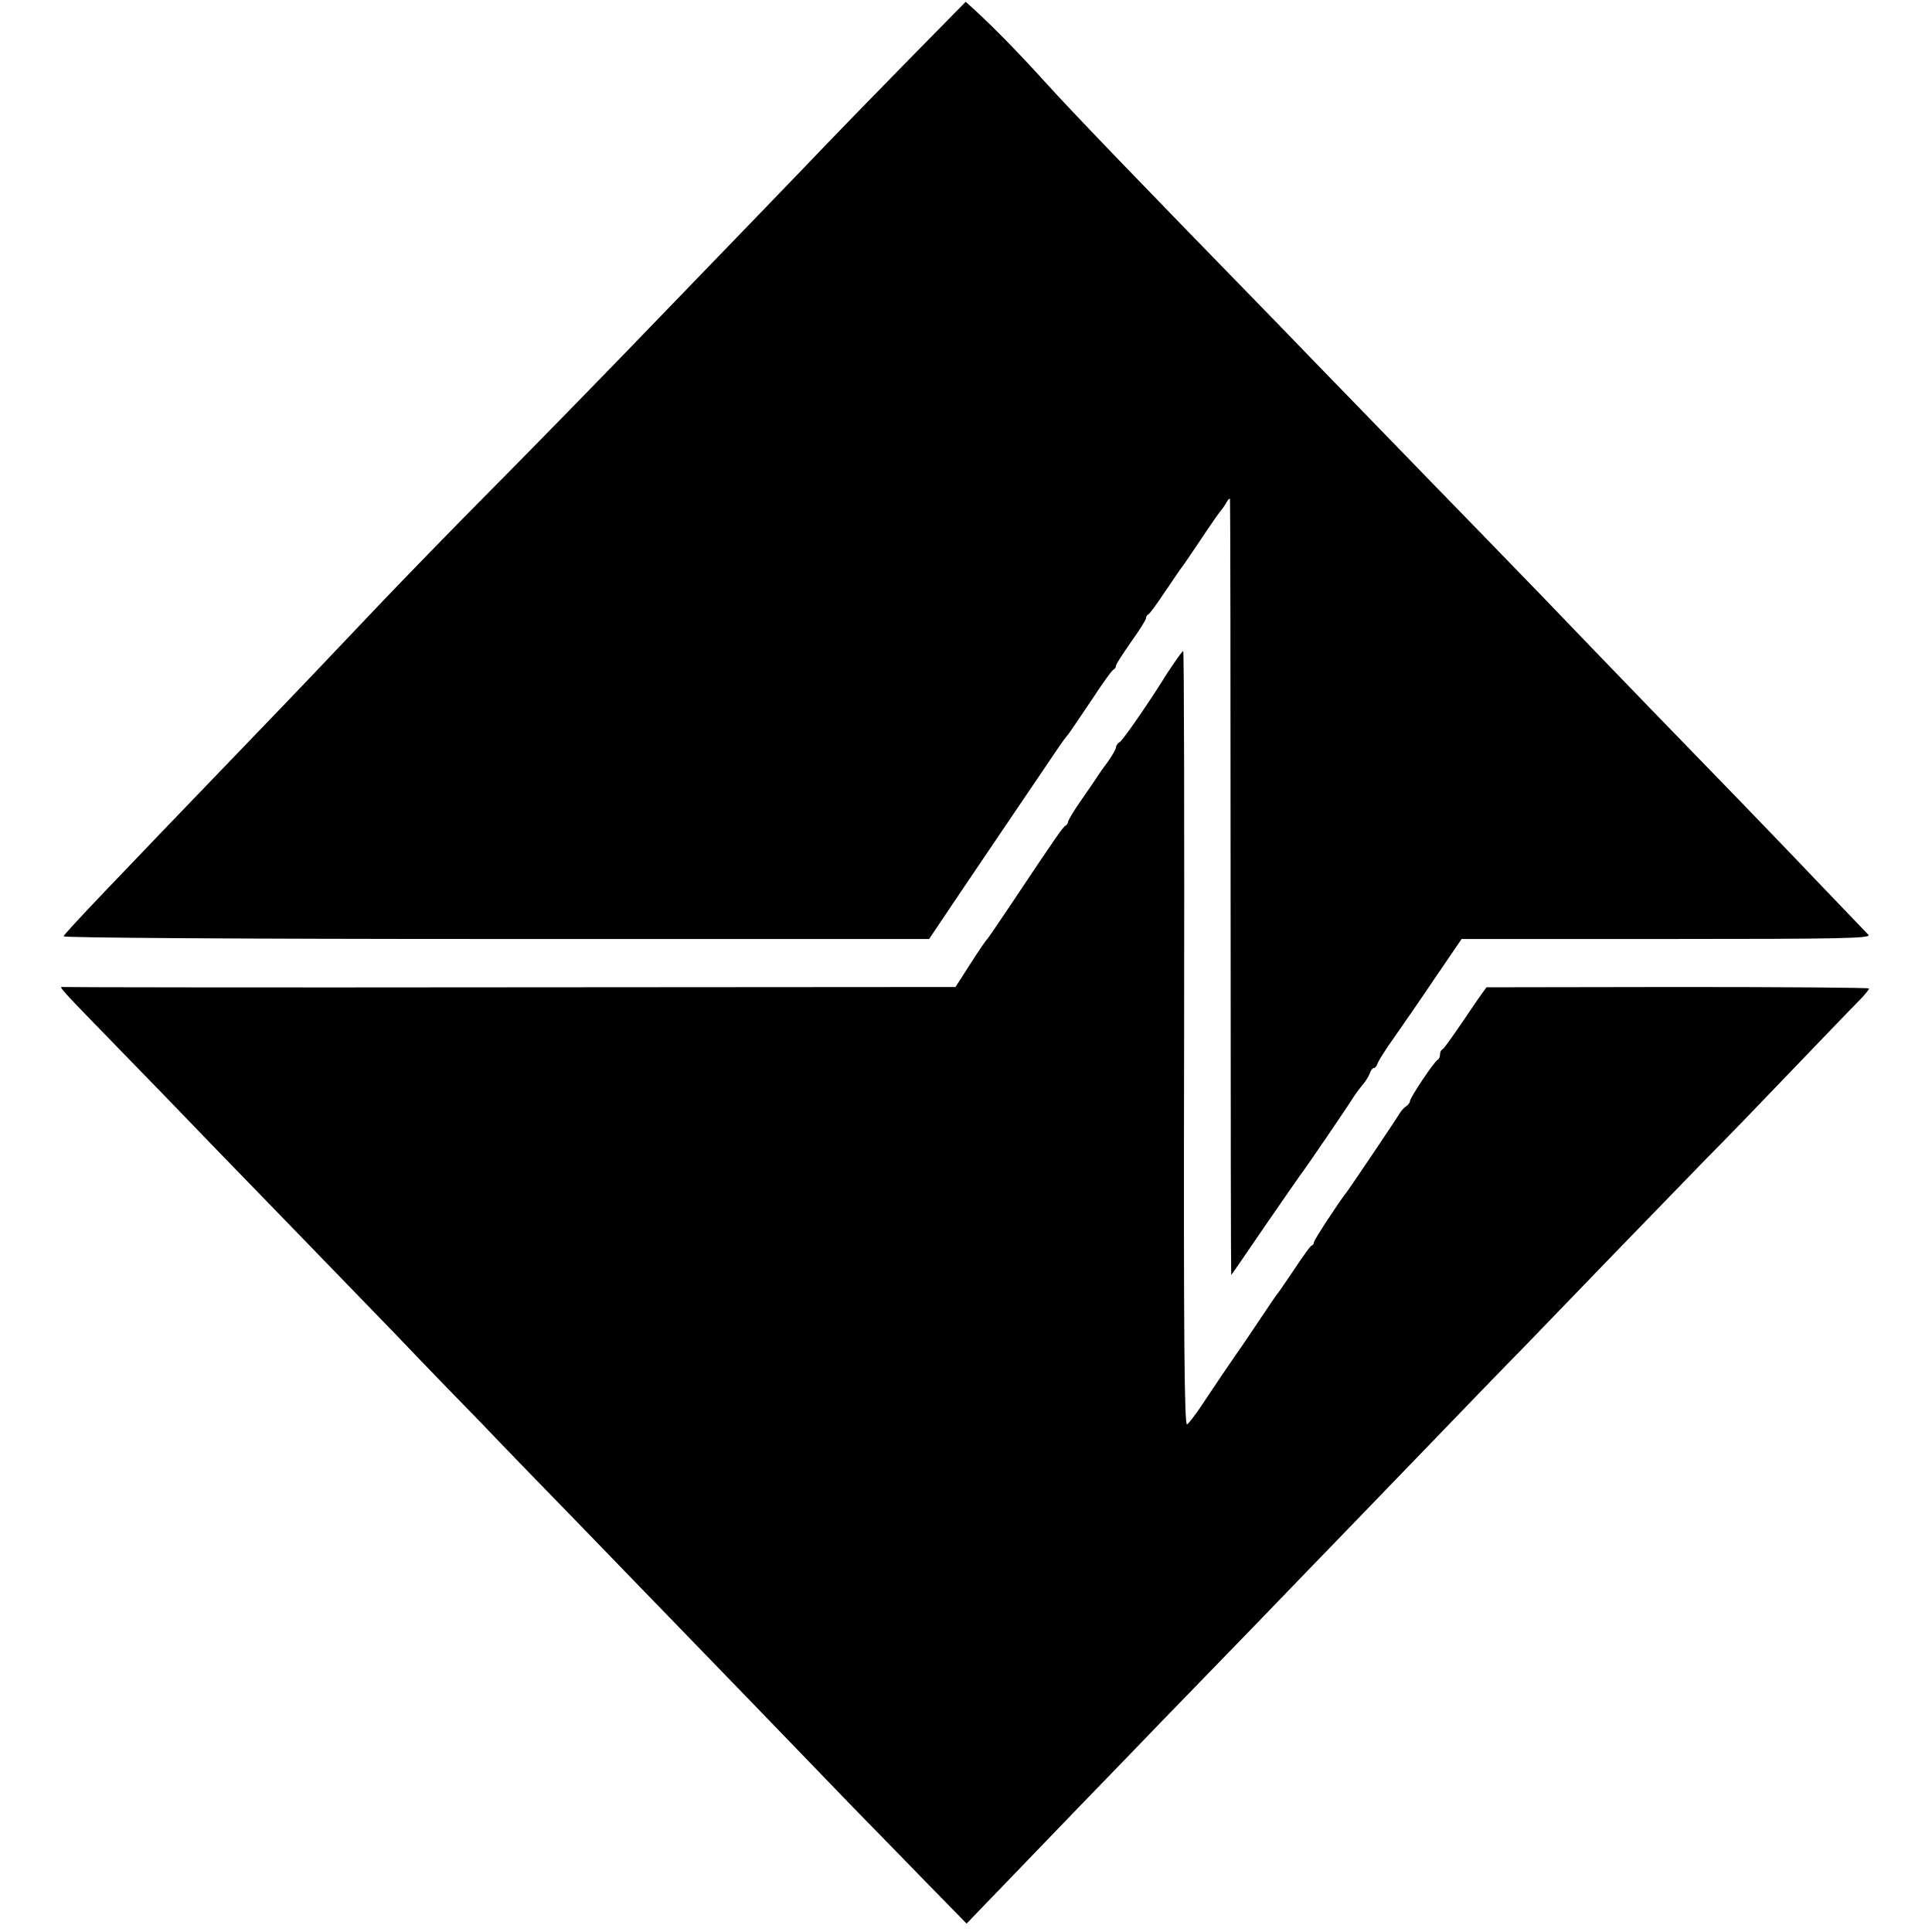
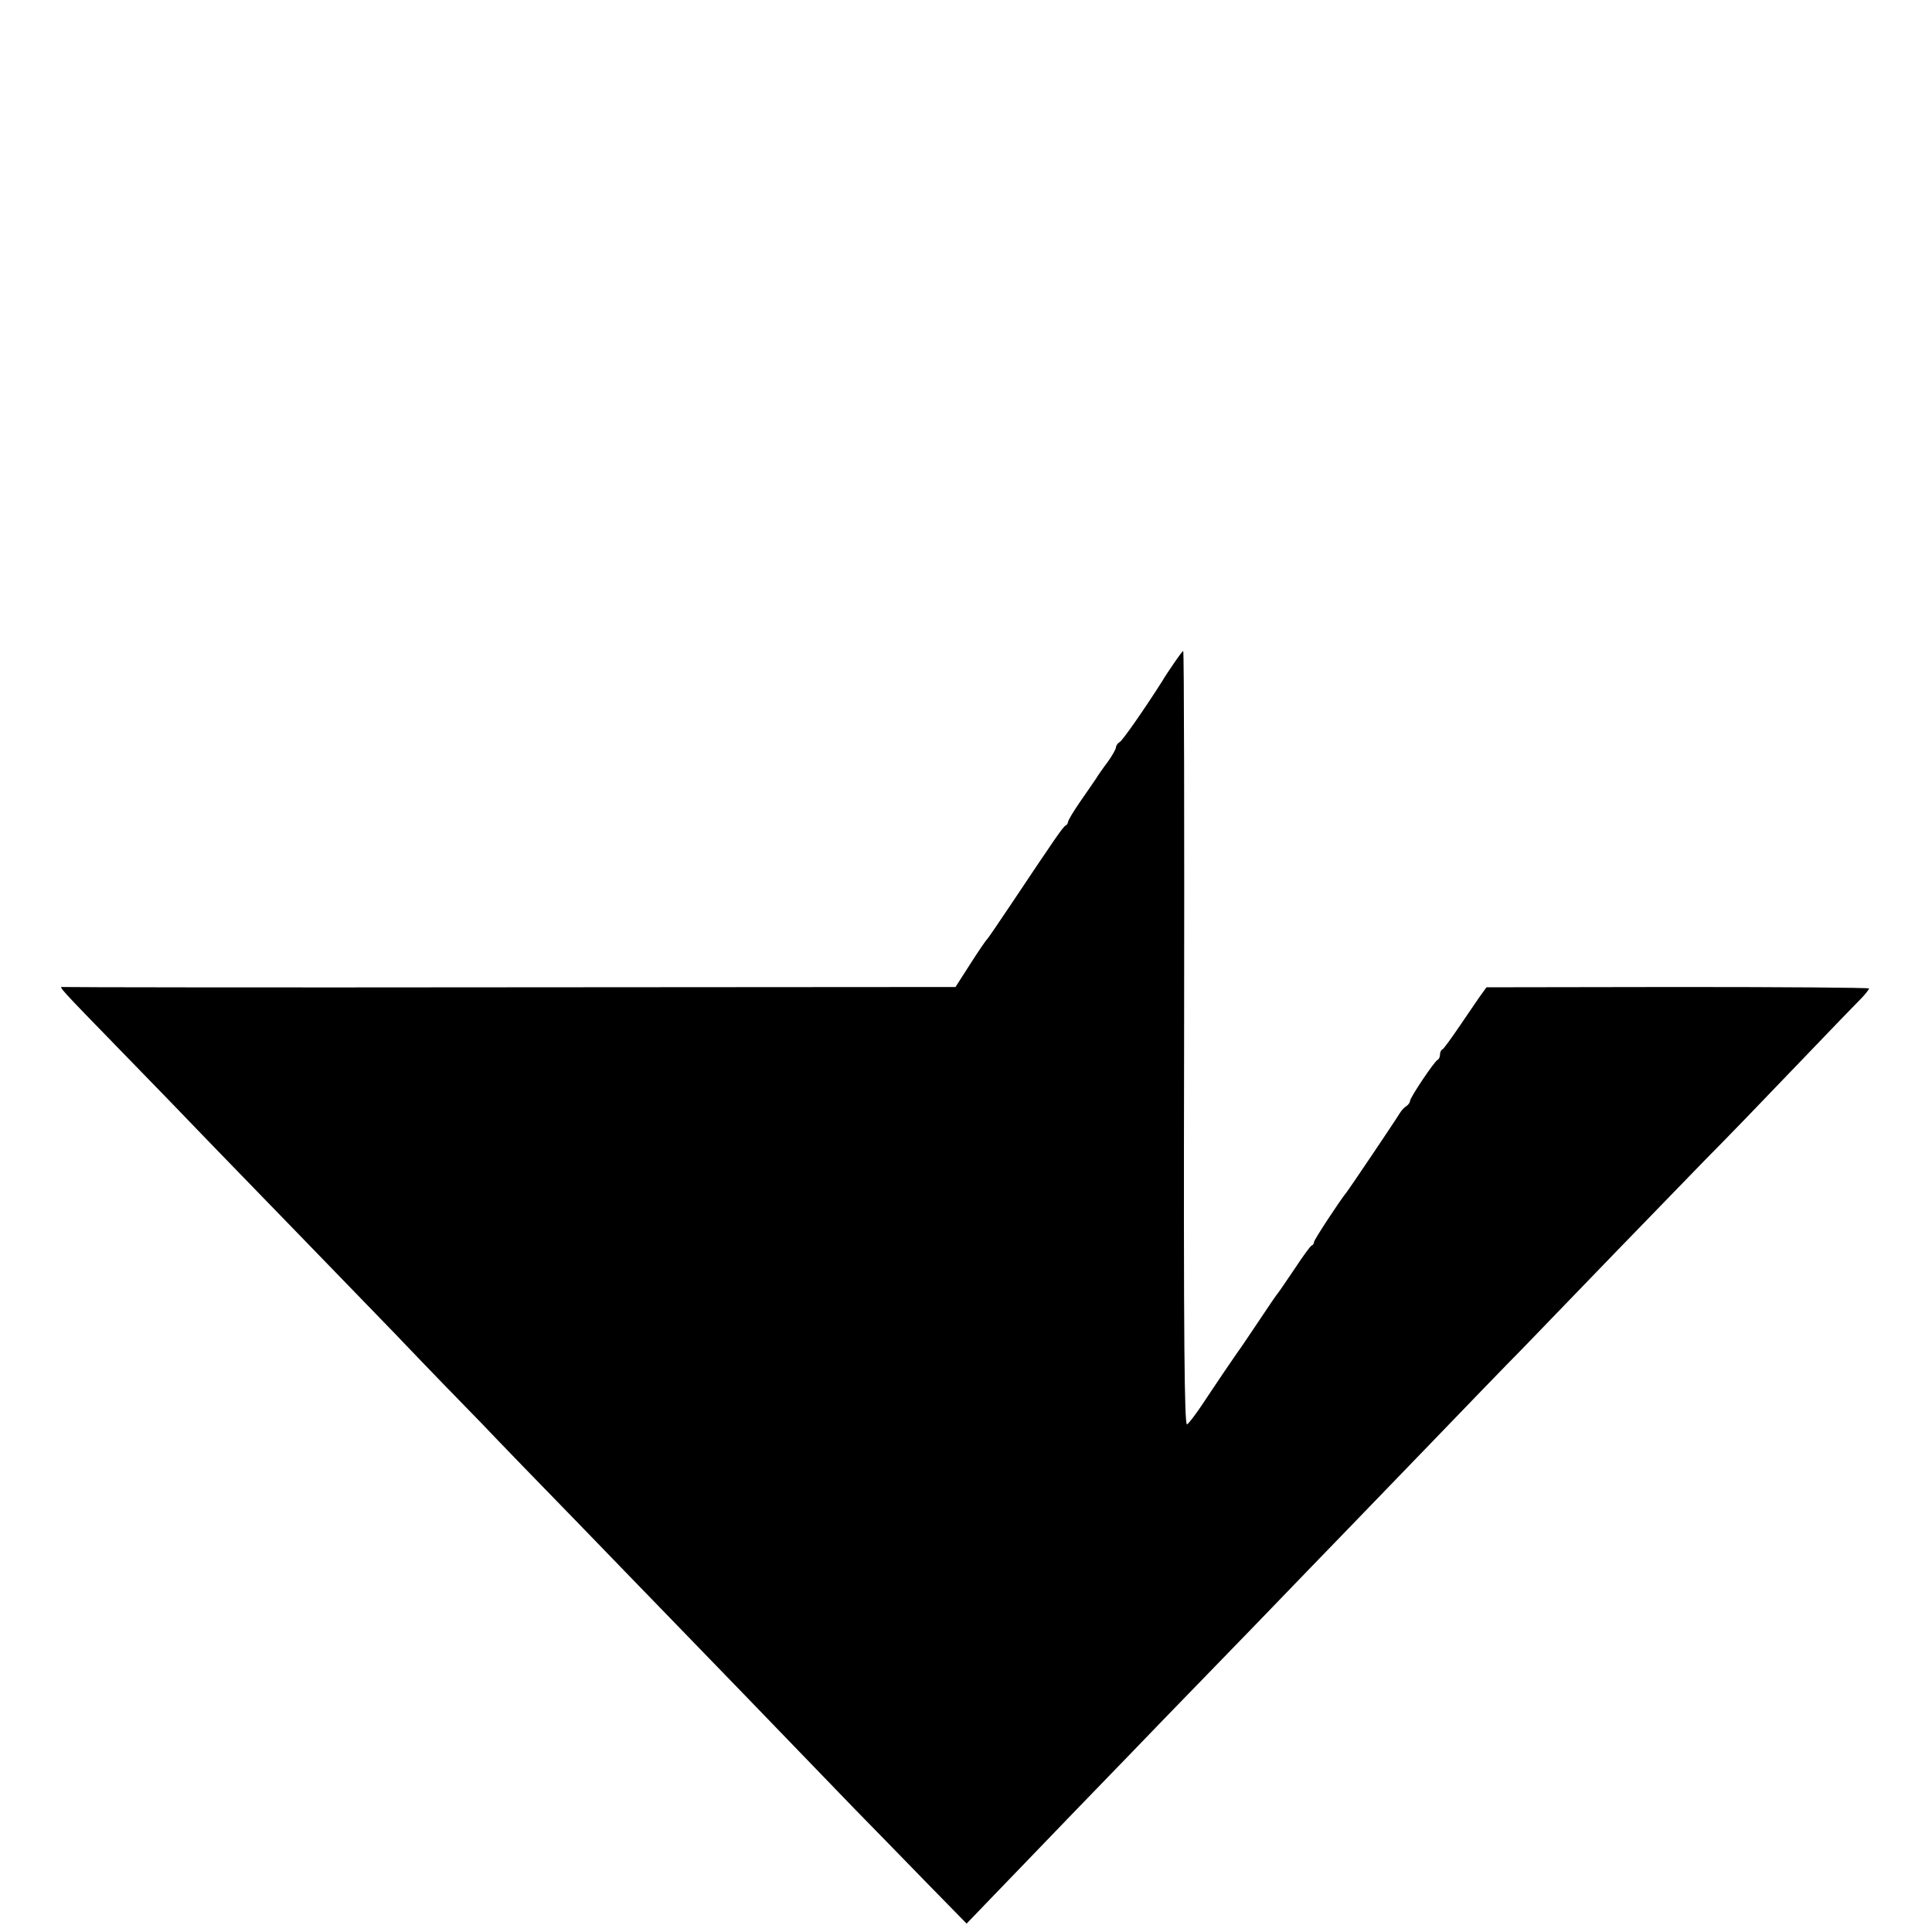
<svg xmlns="http://www.w3.org/2000/svg" height="644pt" preserveAspectRatio="xMidYMid meet" viewBox="0 0 644 644" width="644pt">
  <g transform="matrix(.1 0 0 -.1 0 644)">
-     <path d="m3037 6249c-100-102-261-267-357-368-96-100-220-228-275-285s-195-202-311-322c-117-121-319-328-450-460-132-133-302-308-379-389-211-222-233-246-415-435-492-511-635-661-638-671-2-5 578-9 1441-9h1444l86 128c47 70 142 210 211 312s131 193 138 204c7 10 20 28 30 40 9 12 44 64 79 116 34 52 66 97 71 98 4 2 8 8 8 13s23 40 50 79c28 39 50 74 50 79s3 11 8 13c4 2 30 37 57 78 28 41 52 77 55 80s32 46 65 95c33 50 63 92 66 95s11 14 17 25 12 16 12 10c1-5 2-589 2-1297 0-709 1-1288 2-1288s51 73 111 161c61 89 115 166 120 173 9 10 155 224 180 264 6 9 18 25 27 36 10 11 20 28 24 38 3 10 9 18 14 18 4 0 10 8 13 18 4 9 27 46 53 82 25 36 87 125 136 198l90 132h685c580 0 682 2 671 14-7 7-89 93-183 191-93 98-204 212-245 255-81 83-460 474-661 684-68 70-169 174-224 231-55 56-208 214-340 350s-274 282-315 325c-462 474-682 702-785 816-78 86-159 169-224 229l-32 29z" />
    <path d="m3913 4229c-16-23-33-49-38-58-55-87-132-198-142-204-7-4-13-12-13-18 0-5-12-27-27-48-16-21-34-47-40-57-7-11-31-45-53-77s-40-62-40-67c0-4-4-10-8-12-8-3-34-41-179-258-42-63-79-117-82-120-4-3-29-40-56-82l-50-78-1480-1c-814-1-1487 0-1495 1-16 2-16 2 200-220 78-80 214-220 303-313 89-92 221-228 292-301 72-74 212-219 312-322 99-104 228-237 285-295 56-59 204-212 328-339 124-128 261-270 305-315 77-79 397-410 613-634 57-58 164-168 238-244l136-139 76 79c42 44 174 180 292 303 118 122 249 257 290 300 41 42 174 179 295 304 121 126 263 272 315 326s179 185 282 292c102 106 243 252 313 323 69 72 208 215 308 319 100 103 232 239 292 301 61 61 198 203 305 315s205 213 218 226c12 13 22 26 22 29s-287 5-637 5l-638-1-16-22c-9-12-40-58-70-102s-57-82-61-83c-5-2-8-10-8-17s-3-15-7-17c-11-4-93-127-93-138 0-5-6-13-12-17-7-4-17-15-23-25-15-25-168-252-177-263-22-27-108-158-108-165 0-5-3-10-8-12-4-1-30-37-57-78-28-41-52-77-55-80s-32-45-65-95c-33-49-63-94-68-100-4-5-25-37-48-70-22-33-56-83-75-112-19-28-40-56-47-61-9-8-12 270-10 1284 1 712 0 1294-3 1294-2 0-16-19-31-41z" />
  </g>
</svg>